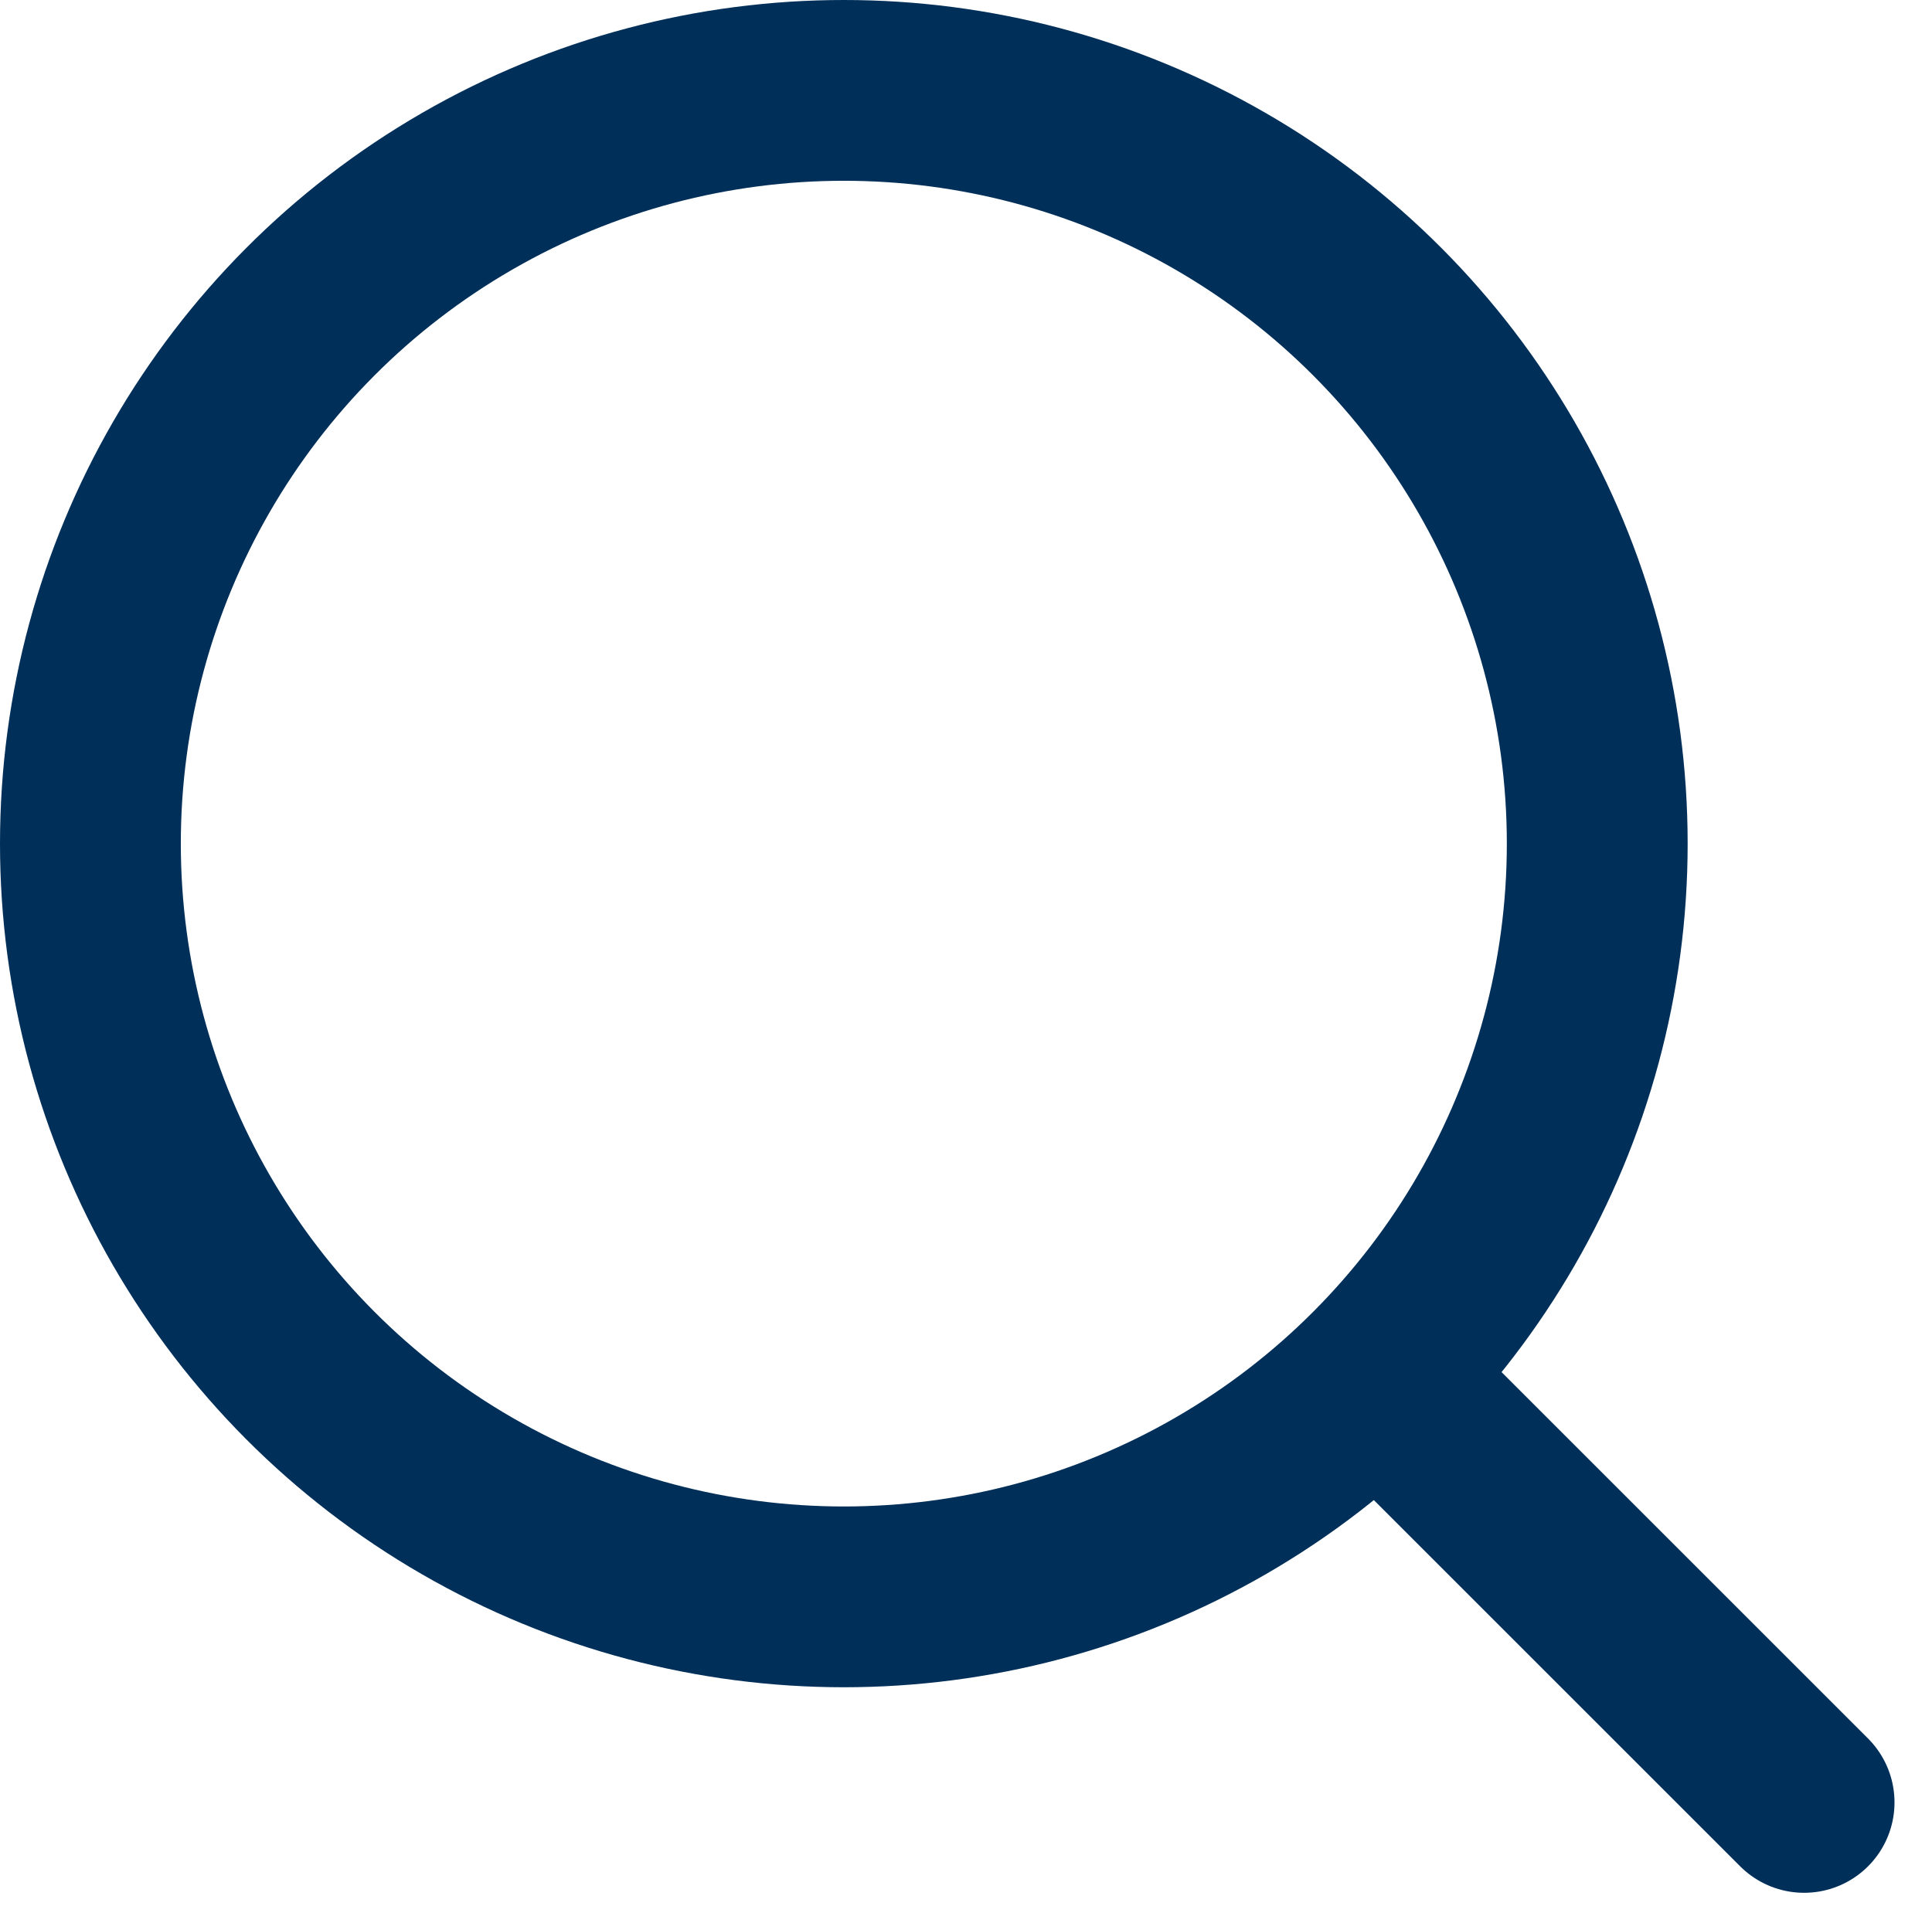
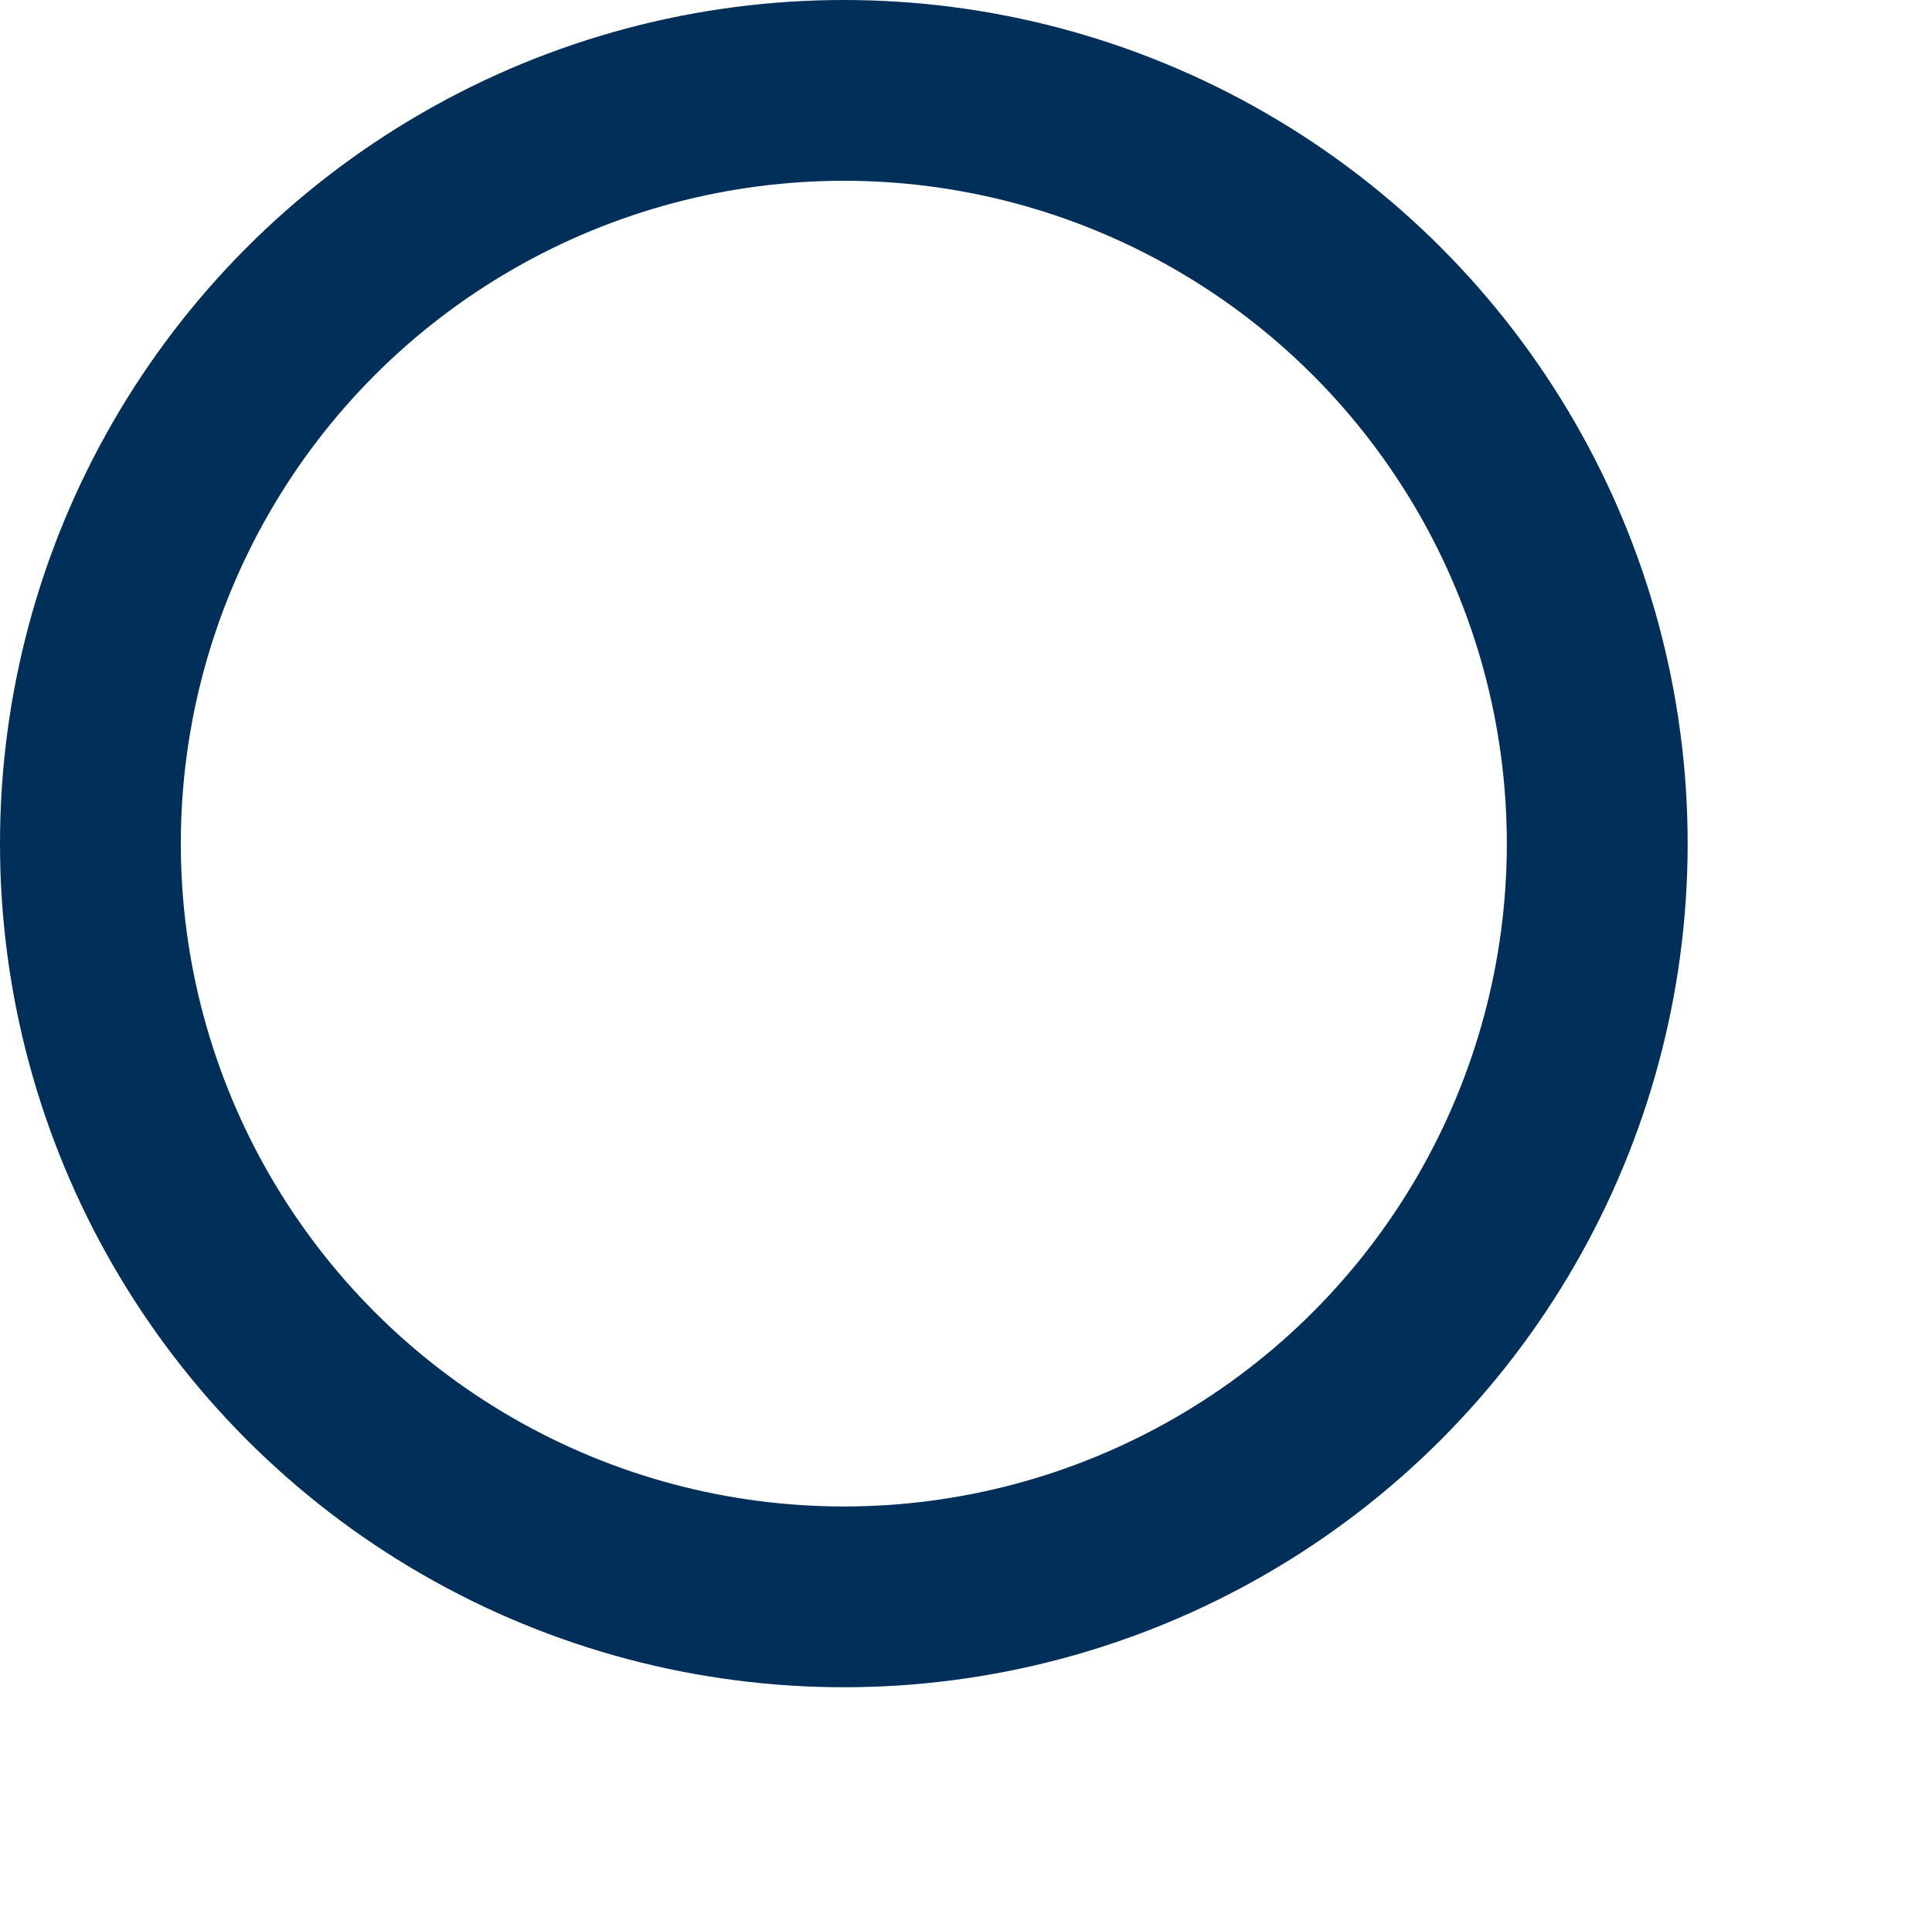
<svg xmlns="http://www.w3.org/2000/svg" width="32.054" height="32.033" viewBox="0 0 32.054 32.033">
  <g id="search" transform="translate(1.257 1.629)">
    <circle id="Ellipse_1" data-name="Ellipse 1" cx="12.5" cy="12.5" r="12.5" transform="translate(0.243 -0.129)" fill="none" stroke="#002f59" stroke-linecap="round" stroke-linejoin="round" stroke-width="3" />
-     <line id="Line_2" data-name="Line 2" x1="6.635" y1="6.635" transform="translate(22.04 21.647)" fill="none" stroke="#002f59" stroke-linecap="round" stroke-linejoin="round" stroke-width="3" />
  </g>
</svg>